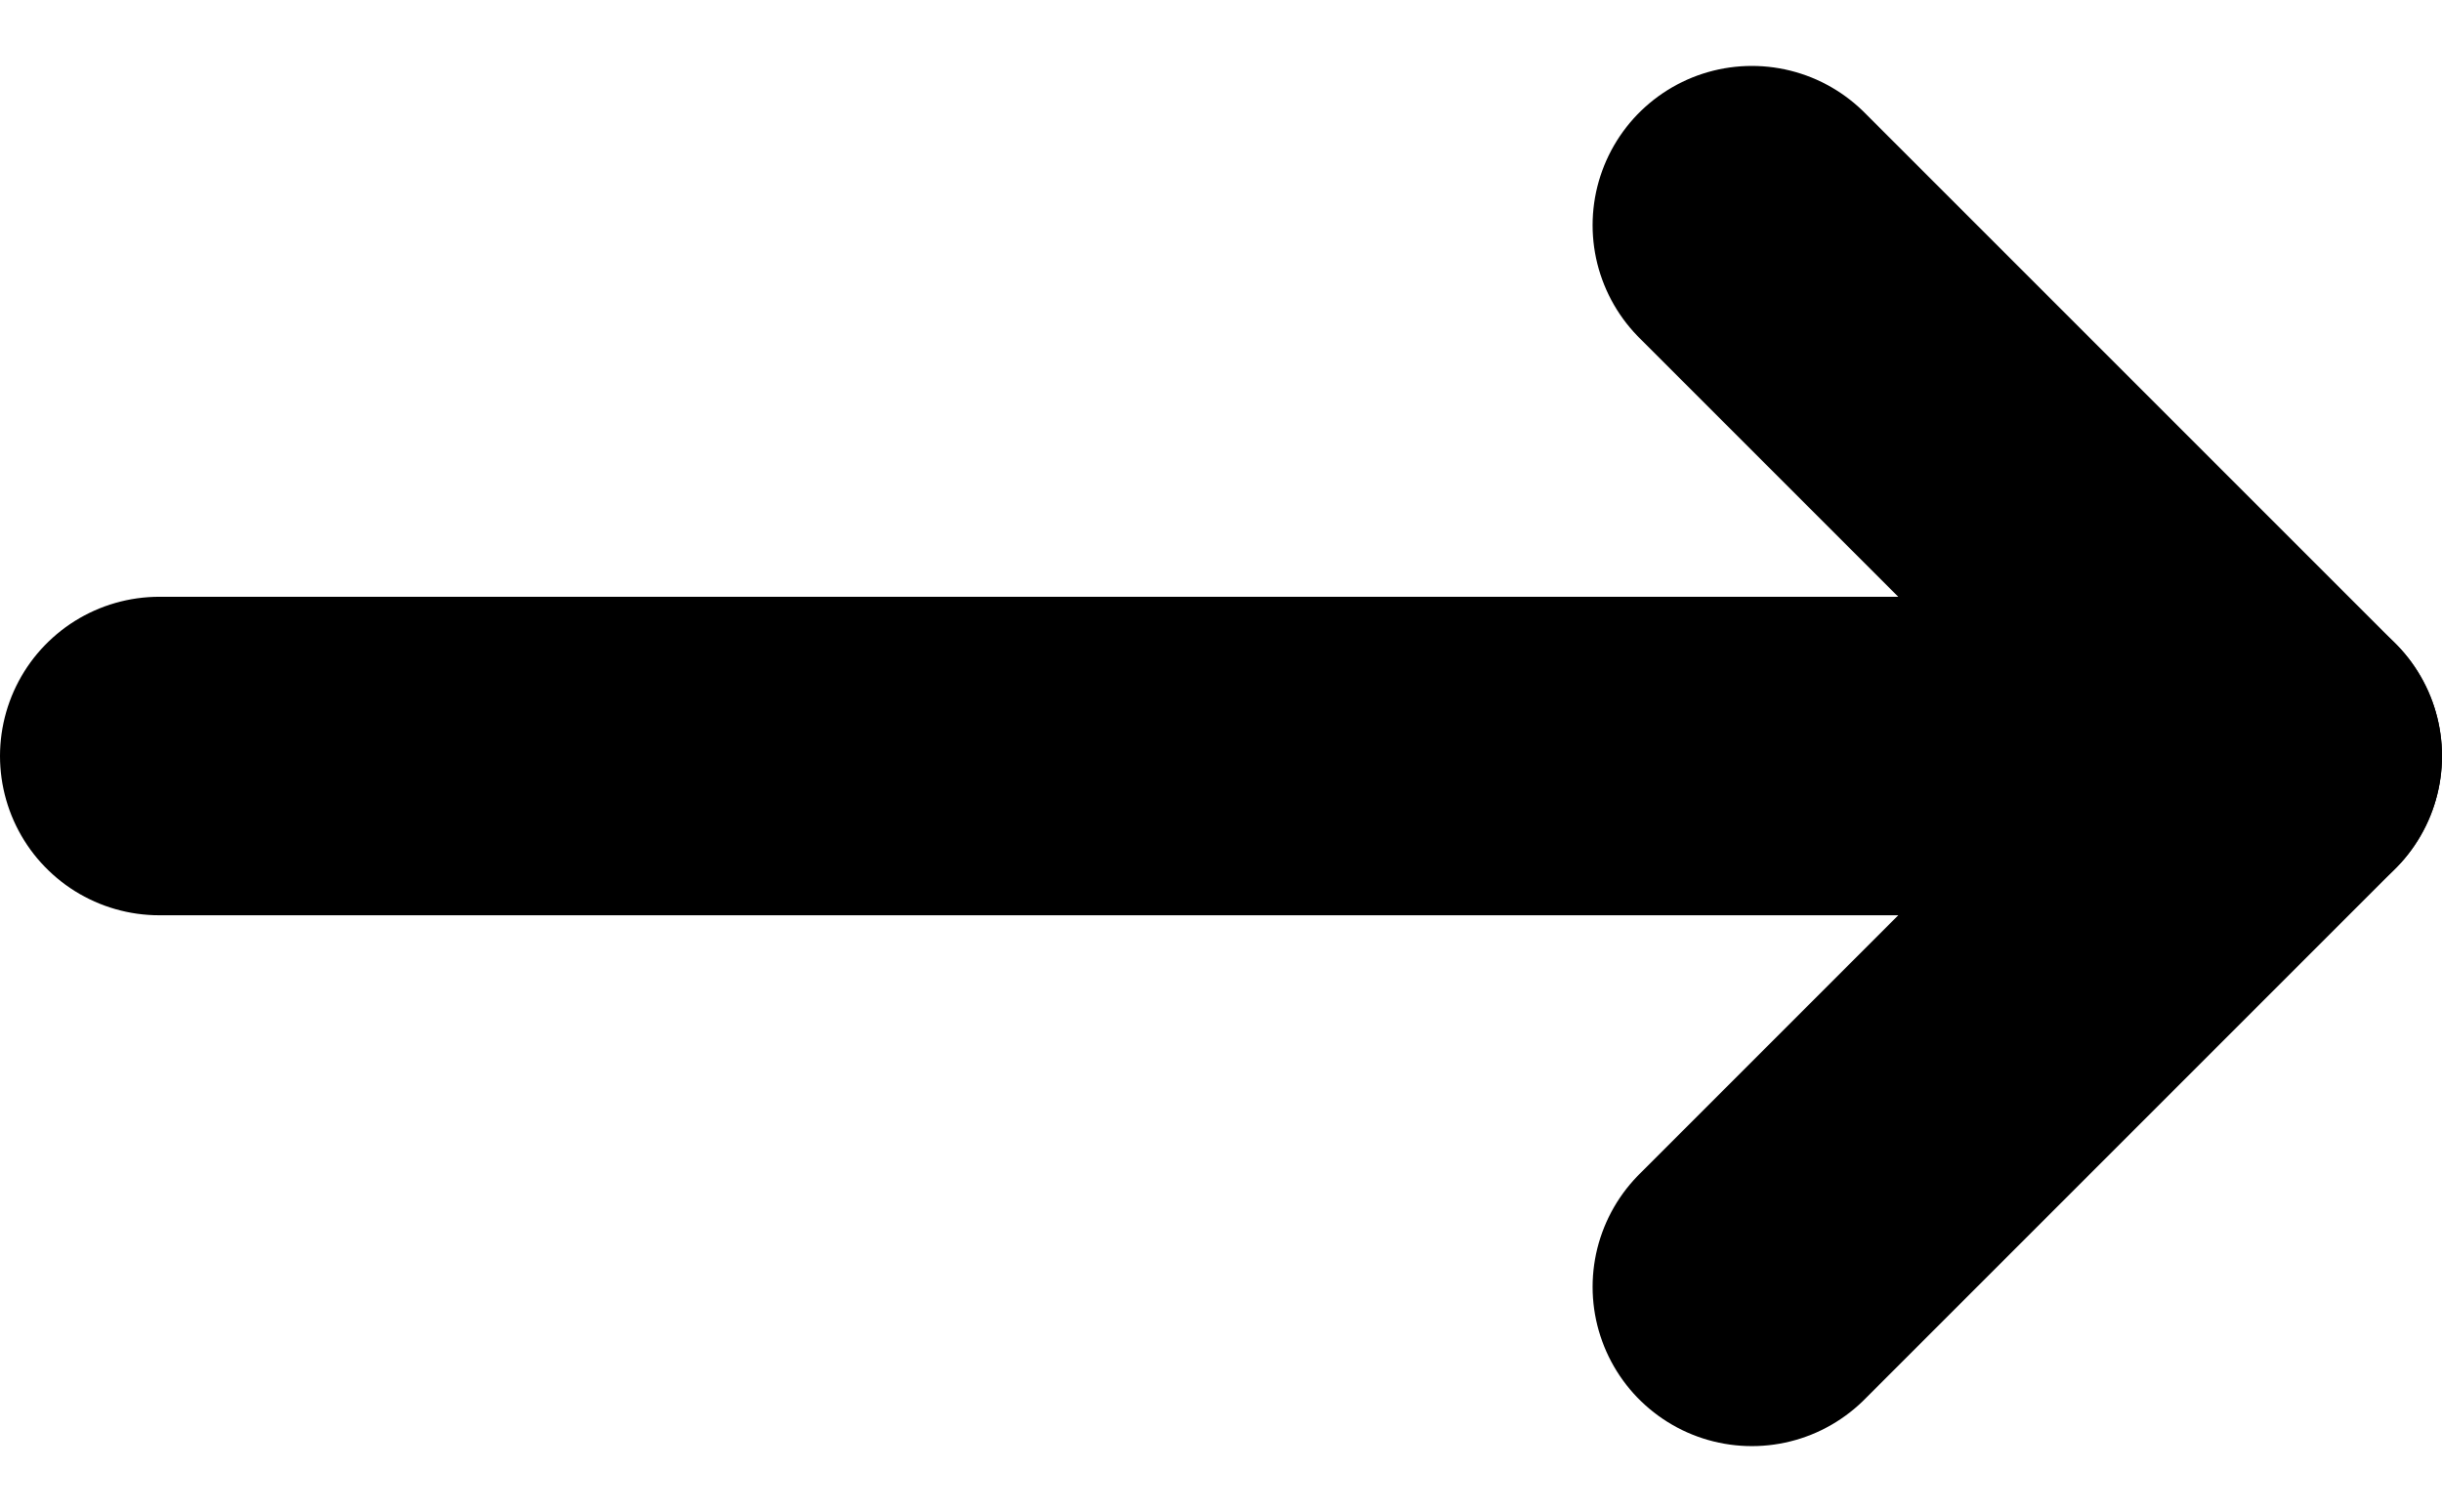
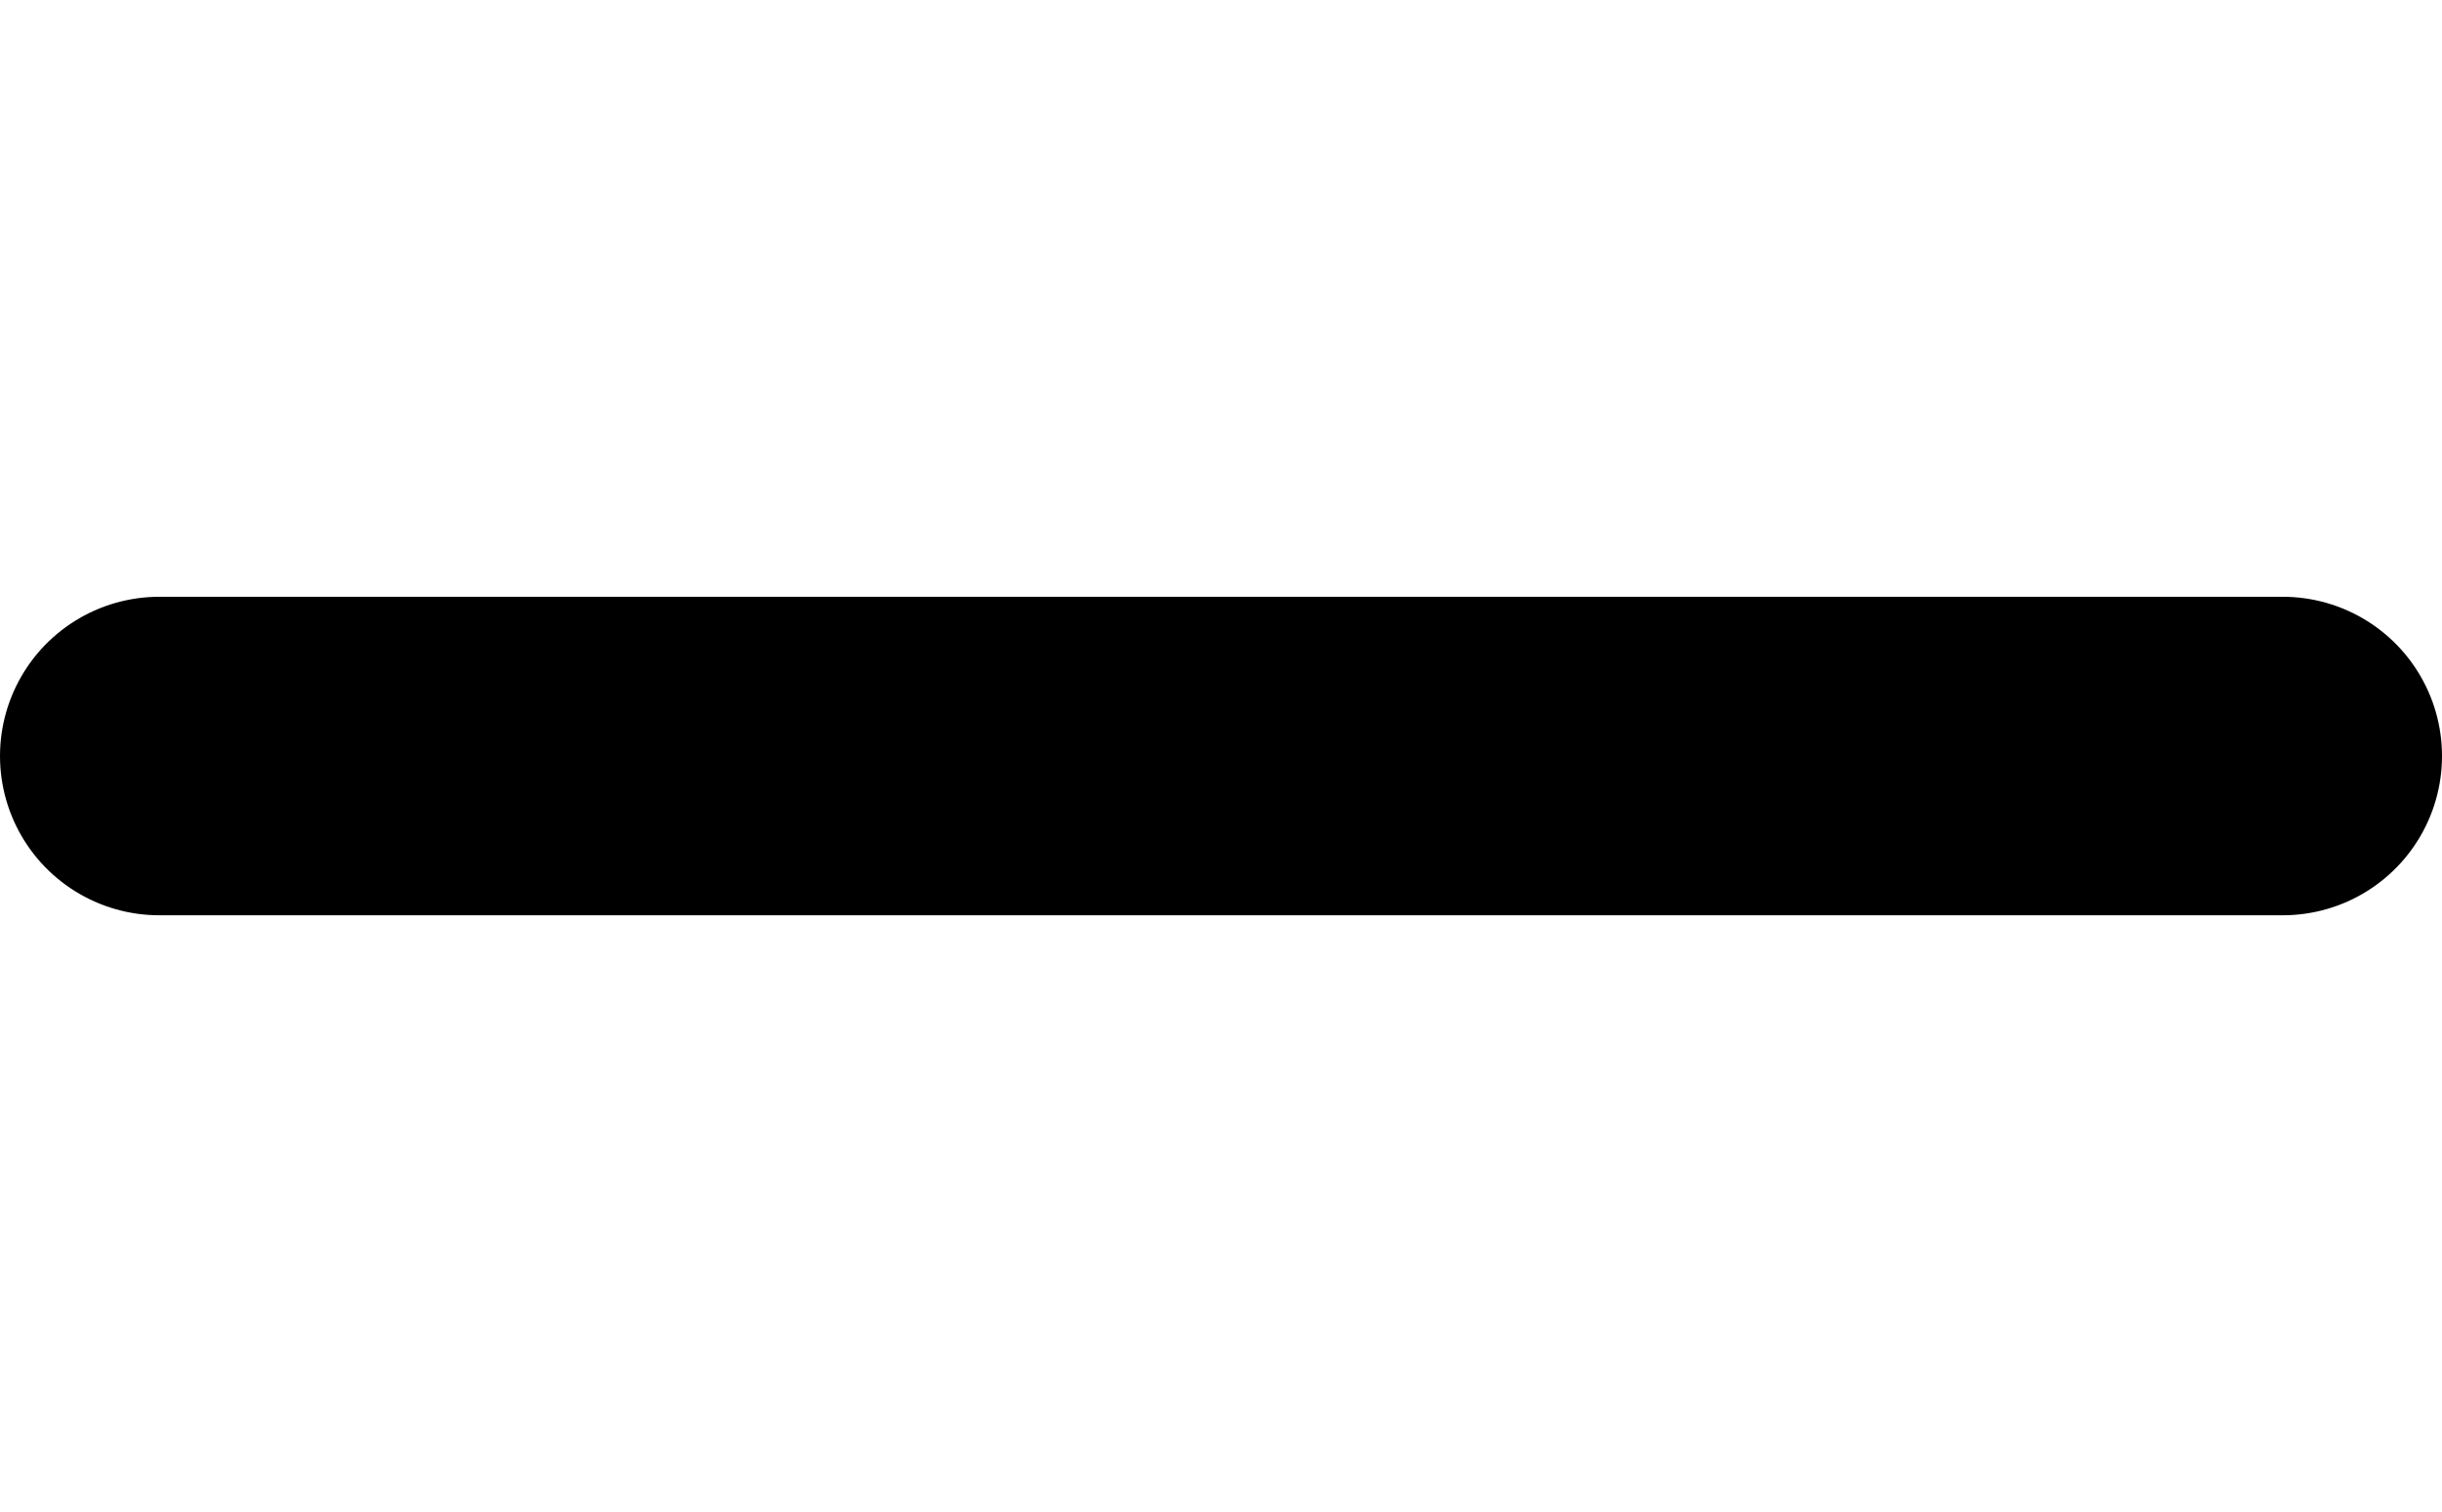
<svg xmlns="http://www.w3.org/2000/svg" width="23" height="14.243" viewBox="0 0 23 14.243">
  <g transform="translate(1.5 2.121)">
    <path d="M172.879,244h-20" transform="translate(-152.879 -239)" fill="none" stroke="#000" stroke-linecap="round" stroke-width="3" />
-     <path d="M0,5,5,0l5,5" transform="translate(20) rotate(90)" fill="none" stroke="#000" stroke-linecap="round" stroke-linejoin="round" stroke-width="3" />
  </g>
</svg>